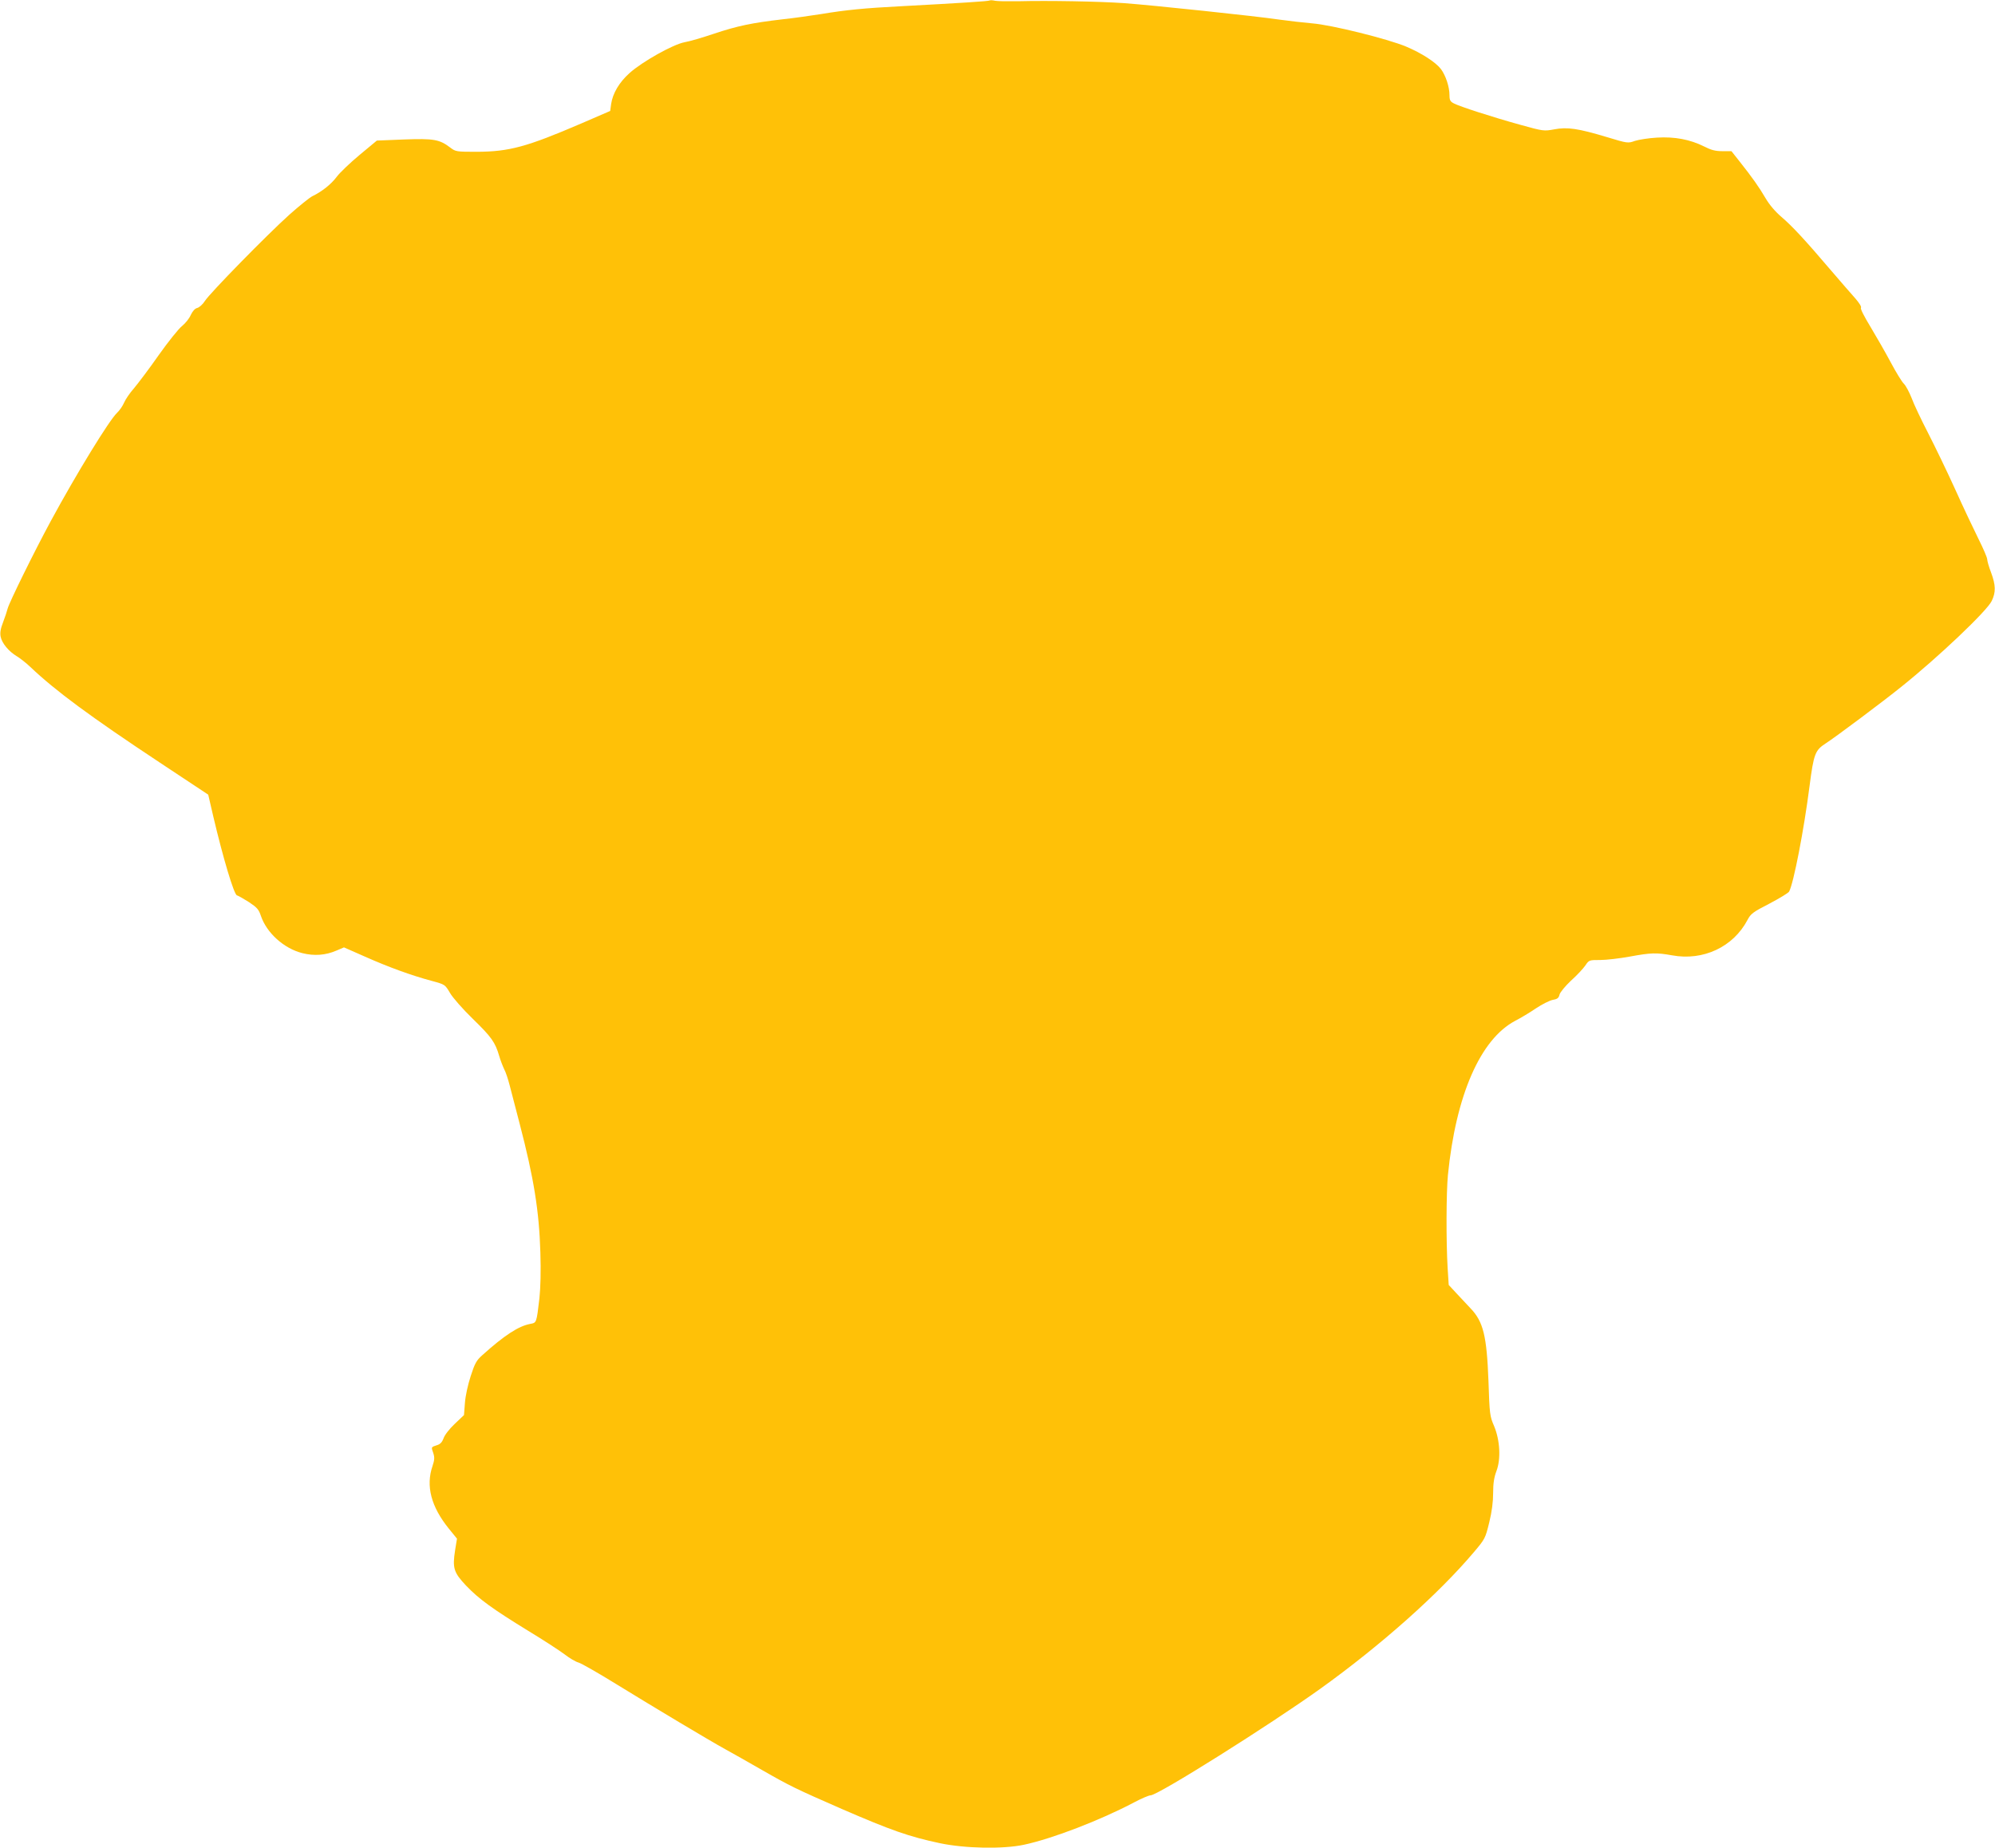
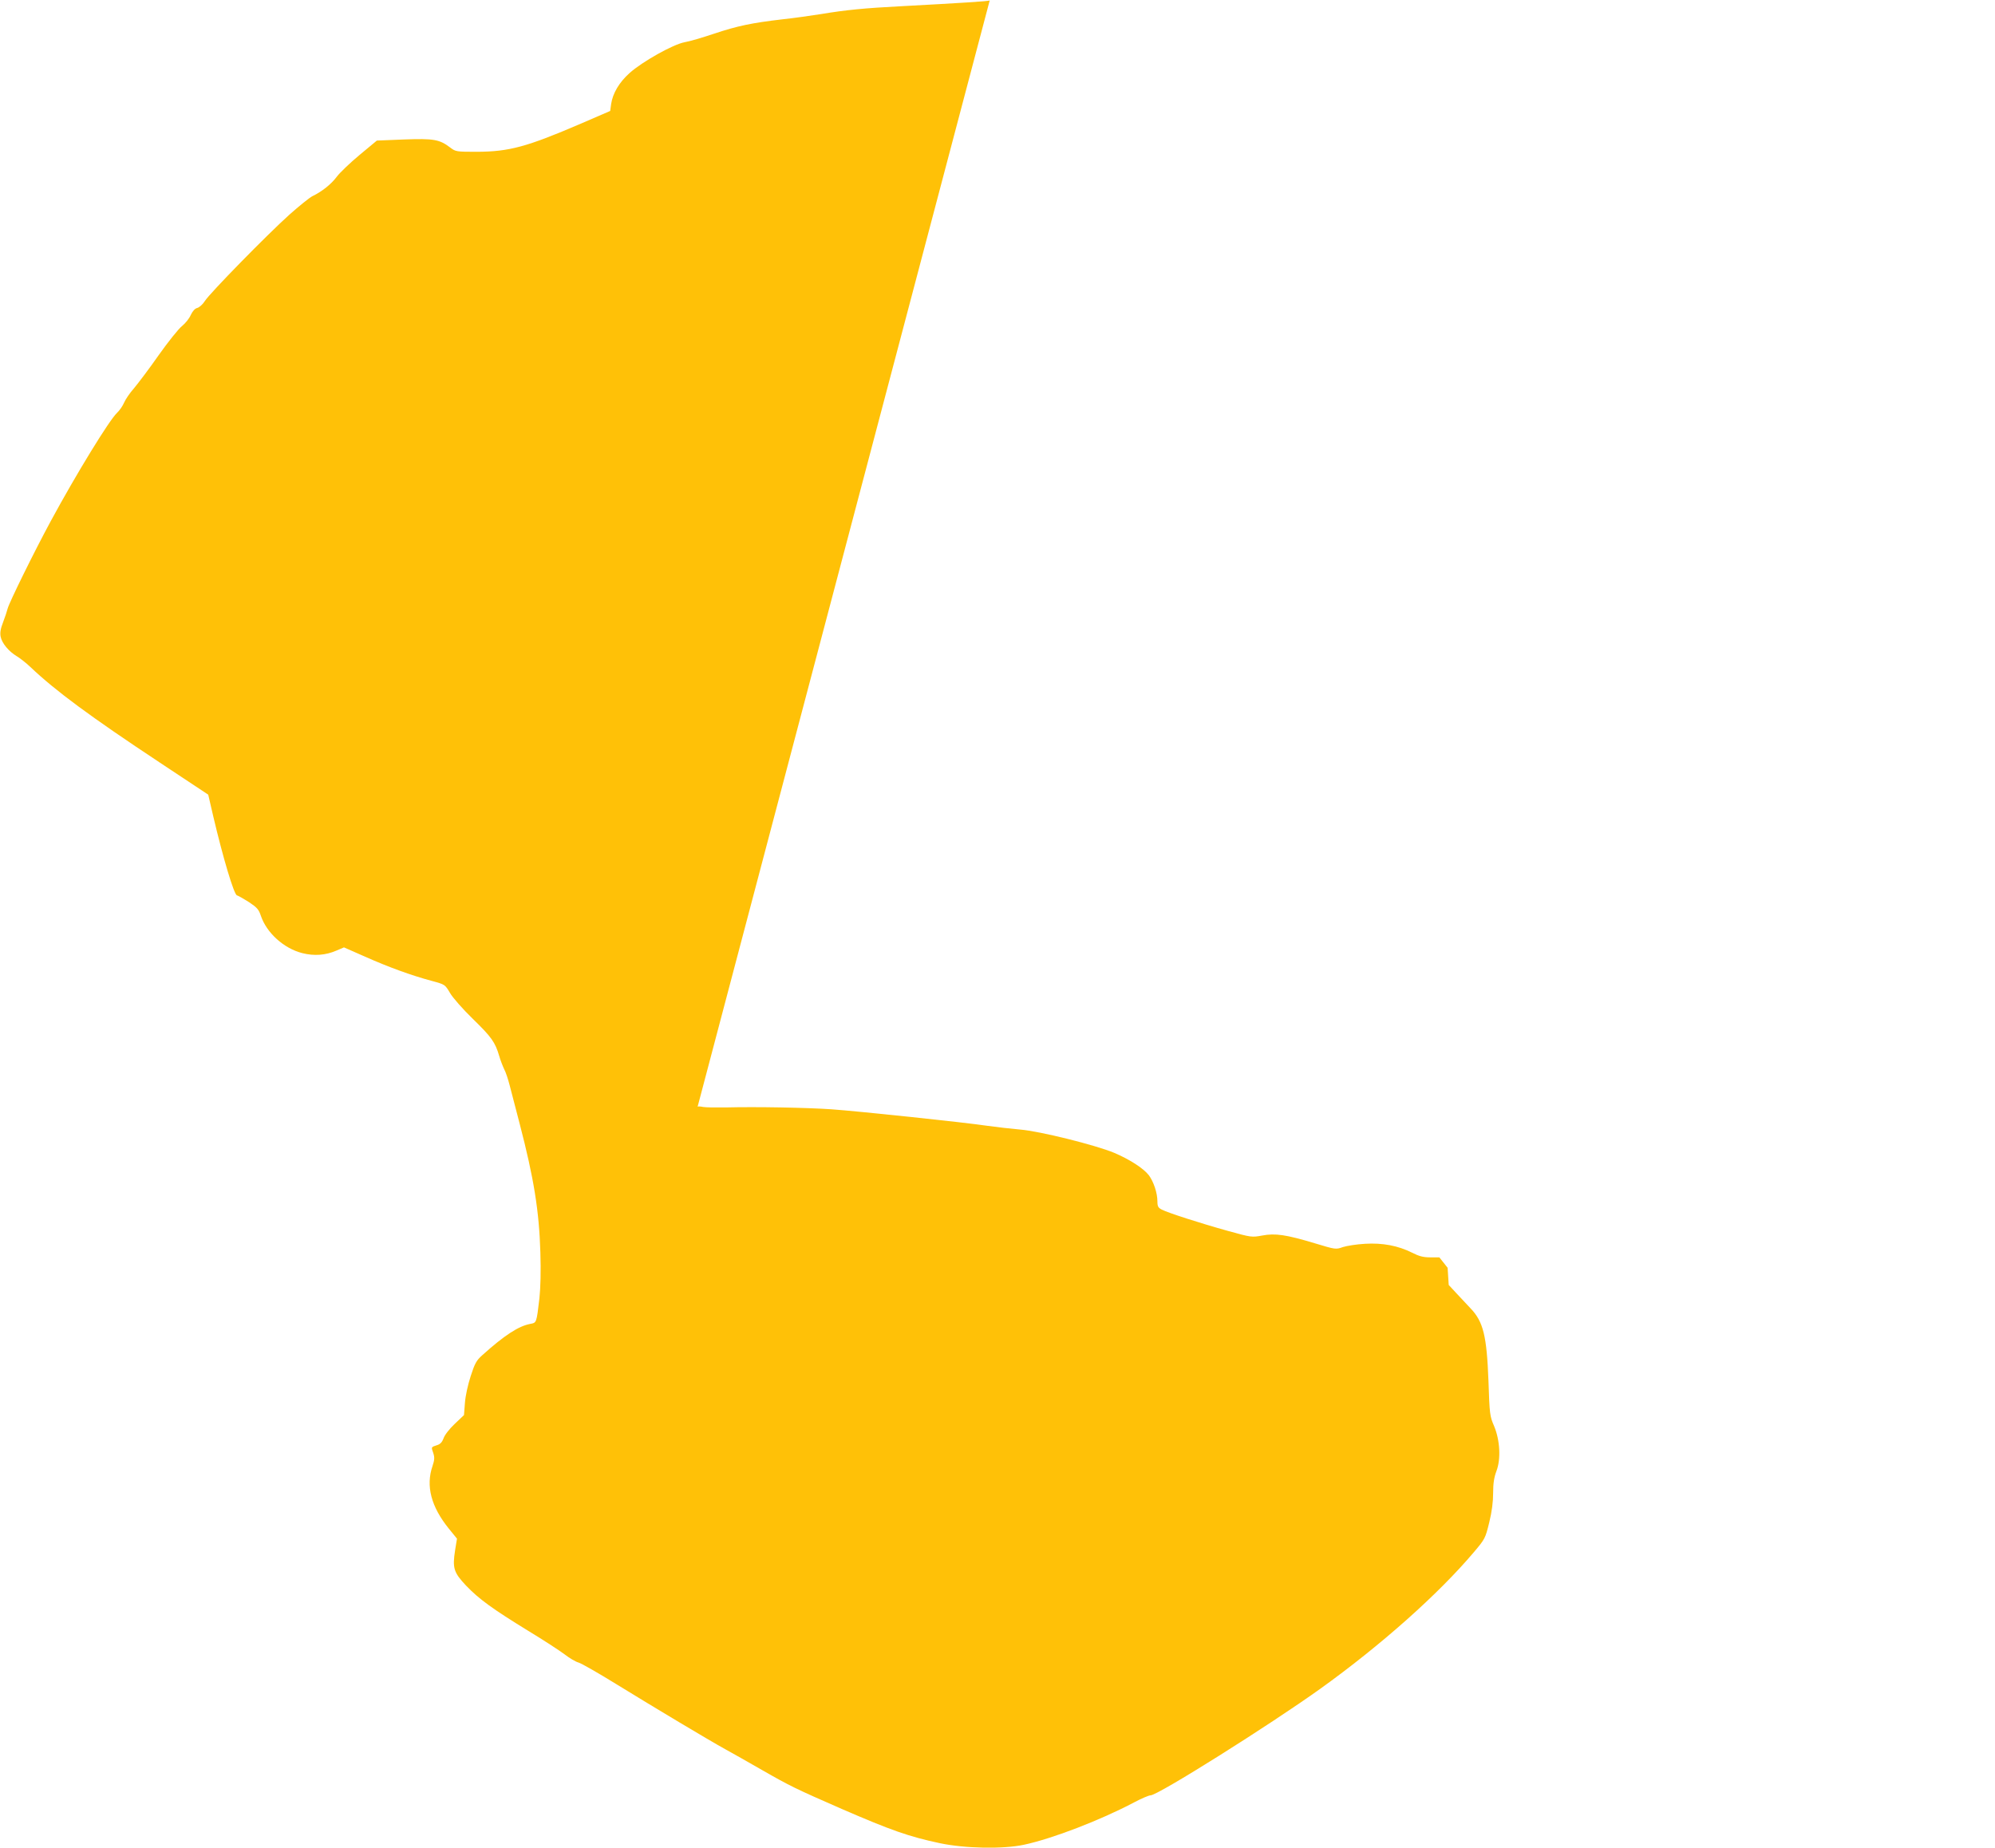
<svg xmlns="http://www.w3.org/2000/svg" version="1.0" width="1280pt" height="1186pt" viewBox="0 0 1280 1186" preserveAspectRatio="xMidYMid meet">
  <g transform="translate(0,1186) scale(0.1,-0.1)" fill="#ffc107" stroke="none">
-     <path d="M6350 11857 c-5 -5 -197 -17 -570 -37 -232 -12 -355 -24 -510 -50 -63 -10 -176 -26 -250 -34 -197 -23 -288 -42 -438 -92 -74 -25 -159 -50 -190 -55 -74 -14 -272 -125 -353 -198 -66 -59 -108 -130 -118 -199 l-6 -44 -185 -80 c-351 -151 -463 -181 -670 -182 -132 0 -137 1 -171 27 -70 53 -106 59 -298 52 l-173 -7 -112 -93 c-61 -51 -127 -114 -146 -140 -35 -47 -94 -94 -156 -124 -18 -9 -85 -63 -149 -120 -141 -127 -508 -501 -541 -553 -13 -21 -35 -40 -48 -44 -15 -3 -30 -20 -42 -45 -9 -22 -35 -54 -56 -71 -22 -17 -89 -101 -150 -187 -60 -86 -132 -181 -158 -212 -27 -30 -55 -72 -64 -93 -9 -21 -29 -50 -45 -65 -50 -47 -261 -391 -426 -696 -106 -196 -265 -519 -276 -560 -4 -16 -17 -56 -29 -87 -16 -41 -21 -67 -16 -93 8 -42 52 -95 104 -126 20 -12 60 -43 87 -69 161 -153 386 -319 830 -613 l311 -206 32 -138 c63 -268 133 -502 152 -508 10 -3 45 -23 78 -44 51 -34 62 -46 76 -88 37 -109 147 -209 266 -239 76 -19 149 -14 220 17 l47 20 136 -60 c153 -68 300 -121 427 -155 85 -23 85 -23 117 -77 17 -30 83 -105 147 -167 119 -116 143 -149 169 -238 8 -28 23 -66 32 -85 10 -18 25 -64 35 -103 10 -39 39 -150 64 -246 91 -349 125 -560 133 -825 4 -123 1 -227 -6 -295 -19 -161 -18 -157 -59 -165 -75 -14 -166 -73 -309 -202 -36 -32 -47 -52 -73 -133 -18 -55 -34 -128 -37 -172 l-6 -78 -60 -57 c-33 -31 -65 -72 -71 -92 -9 -24 -21 -38 -42 -44 -39 -13 -38 -11 -24 -51 9 -28 8 -44 -5 -83 -44 -128 -9 -261 105 -402 l52 -64 -12 -74 c-18 -115 -9 -143 70 -227 83 -87 172 -151 400 -291 96 -58 200 -126 232 -150 31 -24 71 -48 90 -53 18 -5 128 -68 243 -139 239 -147 596 -361 700 -418 39 -21 144 -81 235 -133 178 -102 215 -120 510 -249 316 -137 432 -178 630 -220 161 -34 405 -39 540 -10 182 39 487 156 707 272 47 25 94 45 105 45 47 0 761 449 1088 683 390 280 760 609 987 878 71 84 73 88 98 190 17 69 25 132 25 189 0 62 6 100 21 140 30 78 23 199 -15 290 -27 62 -29 75 -36 290 -11 289 -33 380 -116 466 -21 22 -61 65 -89 95 l-50 54 -7 110 c-10 172 -9 482 2 596 51 511 208 871 432 989 35 18 95 54 133 80 39 26 87 50 107 54 30 5 39 12 44 34 4 15 36 54 73 89 37 33 78 77 92 97 24 36 25 36 96 36 39 0 124 10 190 22 136 25 170 26 271 8 200 -37 393 54 484 227 21 40 34 50 141 105 65 34 122 69 126 77 29 54 95 395 131 676 27 209 36 231 104 275 61 39 371 271 486 364 236 189 549 486 579 550 27 56 26 101 -4 182 -14 36 -25 75 -25 85 0 11 -25 69 -55 129 -30 61 -98 203 -149 317 -52 115 -131 278 -175 364 -44 85 -92 186 -106 225 -15 38 -37 79 -49 91 -13 12 -51 74 -85 138 -34 64 -93 166 -130 228 -39 64 -66 116 -61 122 5 6 -11 31 -36 60 -25 28 -93 106 -152 175 -172 202 -253 289 -322 348 -41 35 -78 79 -102 120 -42 72 -86 134 -166 235 l-53 67 -58 0 c-45 0 -72 7 -117 30 -90 45 -189 64 -303 57 -53 -3 -116 -13 -141 -21 -45 -16 -47 -16 -179 24 -186 56 -255 66 -339 50 -66 -12 -69 -12 -217 29 -184 51 -387 117 -426 137 -24 12 -29 21 -29 53 0 54 -24 126 -55 168 -35 45 -124 102 -223 144 -120 50 -478 139 -602 149 -58 5 -152 16 -210 24 -155 23 -821 93 -1000 106 -161 11 -480 17 -680 12 -63 -1 -129 0 -145 3 -17 4 -32 4 -35 2z" />
+     <path d="M6350 11857 c-5 -5 -197 -17 -570 -37 -232 -12 -355 -24 -510 -50 -63 -10 -176 -26 -250 -34 -197 -23 -288 -42 -438 -92 -74 -25 -159 -50 -190 -55 -74 -14 -272 -125 -353 -198 -66 -59 -108 -130 -118 -199 l-6 -44 -185 -80 c-351 -151 -463 -181 -670 -182 -132 0 -137 1 -171 27 -70 53 -106 59 -298 52 l-173 -7 -112 -93 c-61 -51 -127 -114 -146 -140 -35 -47 -94 -94 -156 -124 -18 -9 -85 -63 -149 -120 -141 -127 -508 -501 -541 -553 -13 -21 -35 -40 -48 -44 -15 -3 -30 -20 -42 -45 -9 -22 -35 -54 -56 -71 -22 -17 -89 -101 -150 -187 -60 -86 -132 -181 -158 -212 -27 -30 -55 -72 -64 -93 -9 -21 -29 -50 -45 -65 -50 -47 -261 -391 -426 -696 -106 -196 -265 -519 -276 -560 -4 -16 -17 -56 -29 -87 -16 -41 -21 -67 -16 -93 8 -42 52 -95 104 -126 20 -12 60 -43 87 -69 161 -153 386 -319 830 -613 l311 -206 32 -138 c63 -268 133 -502 152 -508 10 -3 45 -23 78 -44 51 -34 62 -46 76 -88 37 -109 147 -209 266 -239 76 -19 149 -14 220 17 l47 20 136 -60 c153 -68 300 -121 427 -155 85 -23 85 -23 117 -77 17 -30 83 -105 147 -167 119 -116 143 -149 169 -238 8 -28 23 -66 32 -85 10 -18 25 -64 35 -103 10 -39 39 -150 64 -246 91 -349 125 -560 133 -825 4 -123 1 -227 -6 -295 -19 -161 -18 -157 -59 -165 -75 -14 -166 -73 -309 -202 -36 -32 -47 -52 -73 -133 -18 -55 -34 -128 -37 -172 l-6 -78 -60 -57 c-33 -31 -65 -72 -71 -92 -9 -24 -21 -38 -42 -44 -39 -13 -38 -11 -24 -51 9 -28 8 -44 -5 -83 -44 -128 -9 -261 105 -402 l52 -64 -12 -74 c-18 -115 -9 -143 70 -227 83 -87 172 -151 400 -291 96 -58 200 -126 232 -150 31 -24 71 -48 90 -53 18 -5 128 -68 243 -139 239 -147 596 -361 700 -418 39 -21 144 -81 235 -133 178 -102 215 -120 510 -249 316 -137 432 -178 630 -220 161 -34 405 -39 540 -10 182 39 487 156 707 272 47 25 94 45 105 45 47 0 761 449 1088 683 390 280 760 609 987 878 71 84 73 88 98 190 17 69 25 132 25 189 0 62 6 100 21 140 30 78 23 199 -15 290 -27 62 -29 75 -36 290 -11 289 -33 380 -116 466 -21 22 -61 65 -89 95 l-50 54 -7 110 l-53 67 -58 0 c-45 0 -72 7 -117 30 -90 45 -189 64 -303 57 -53 -3 -116 -13 -141 -21 -45 -16 -47 -16 -179 24 -186 56 -255 66 -339 50 -66 -12 -69 -12 -217 29 -184 51 -387 117 -426 137 -24 12 -29 21 -29 53 0 54 -24 126 -55 168 -35 45 -124 102 -223 144 -120 50 -478 139 -602 149 -58 5 -152 16 -210 24 -155 23 -821 93 -1000 106 -161 11 -480 17 -680 12 -63 -1 -129 0 -145 3 -17 4 -32 4 -35 2z" />
  </g>
</svg>